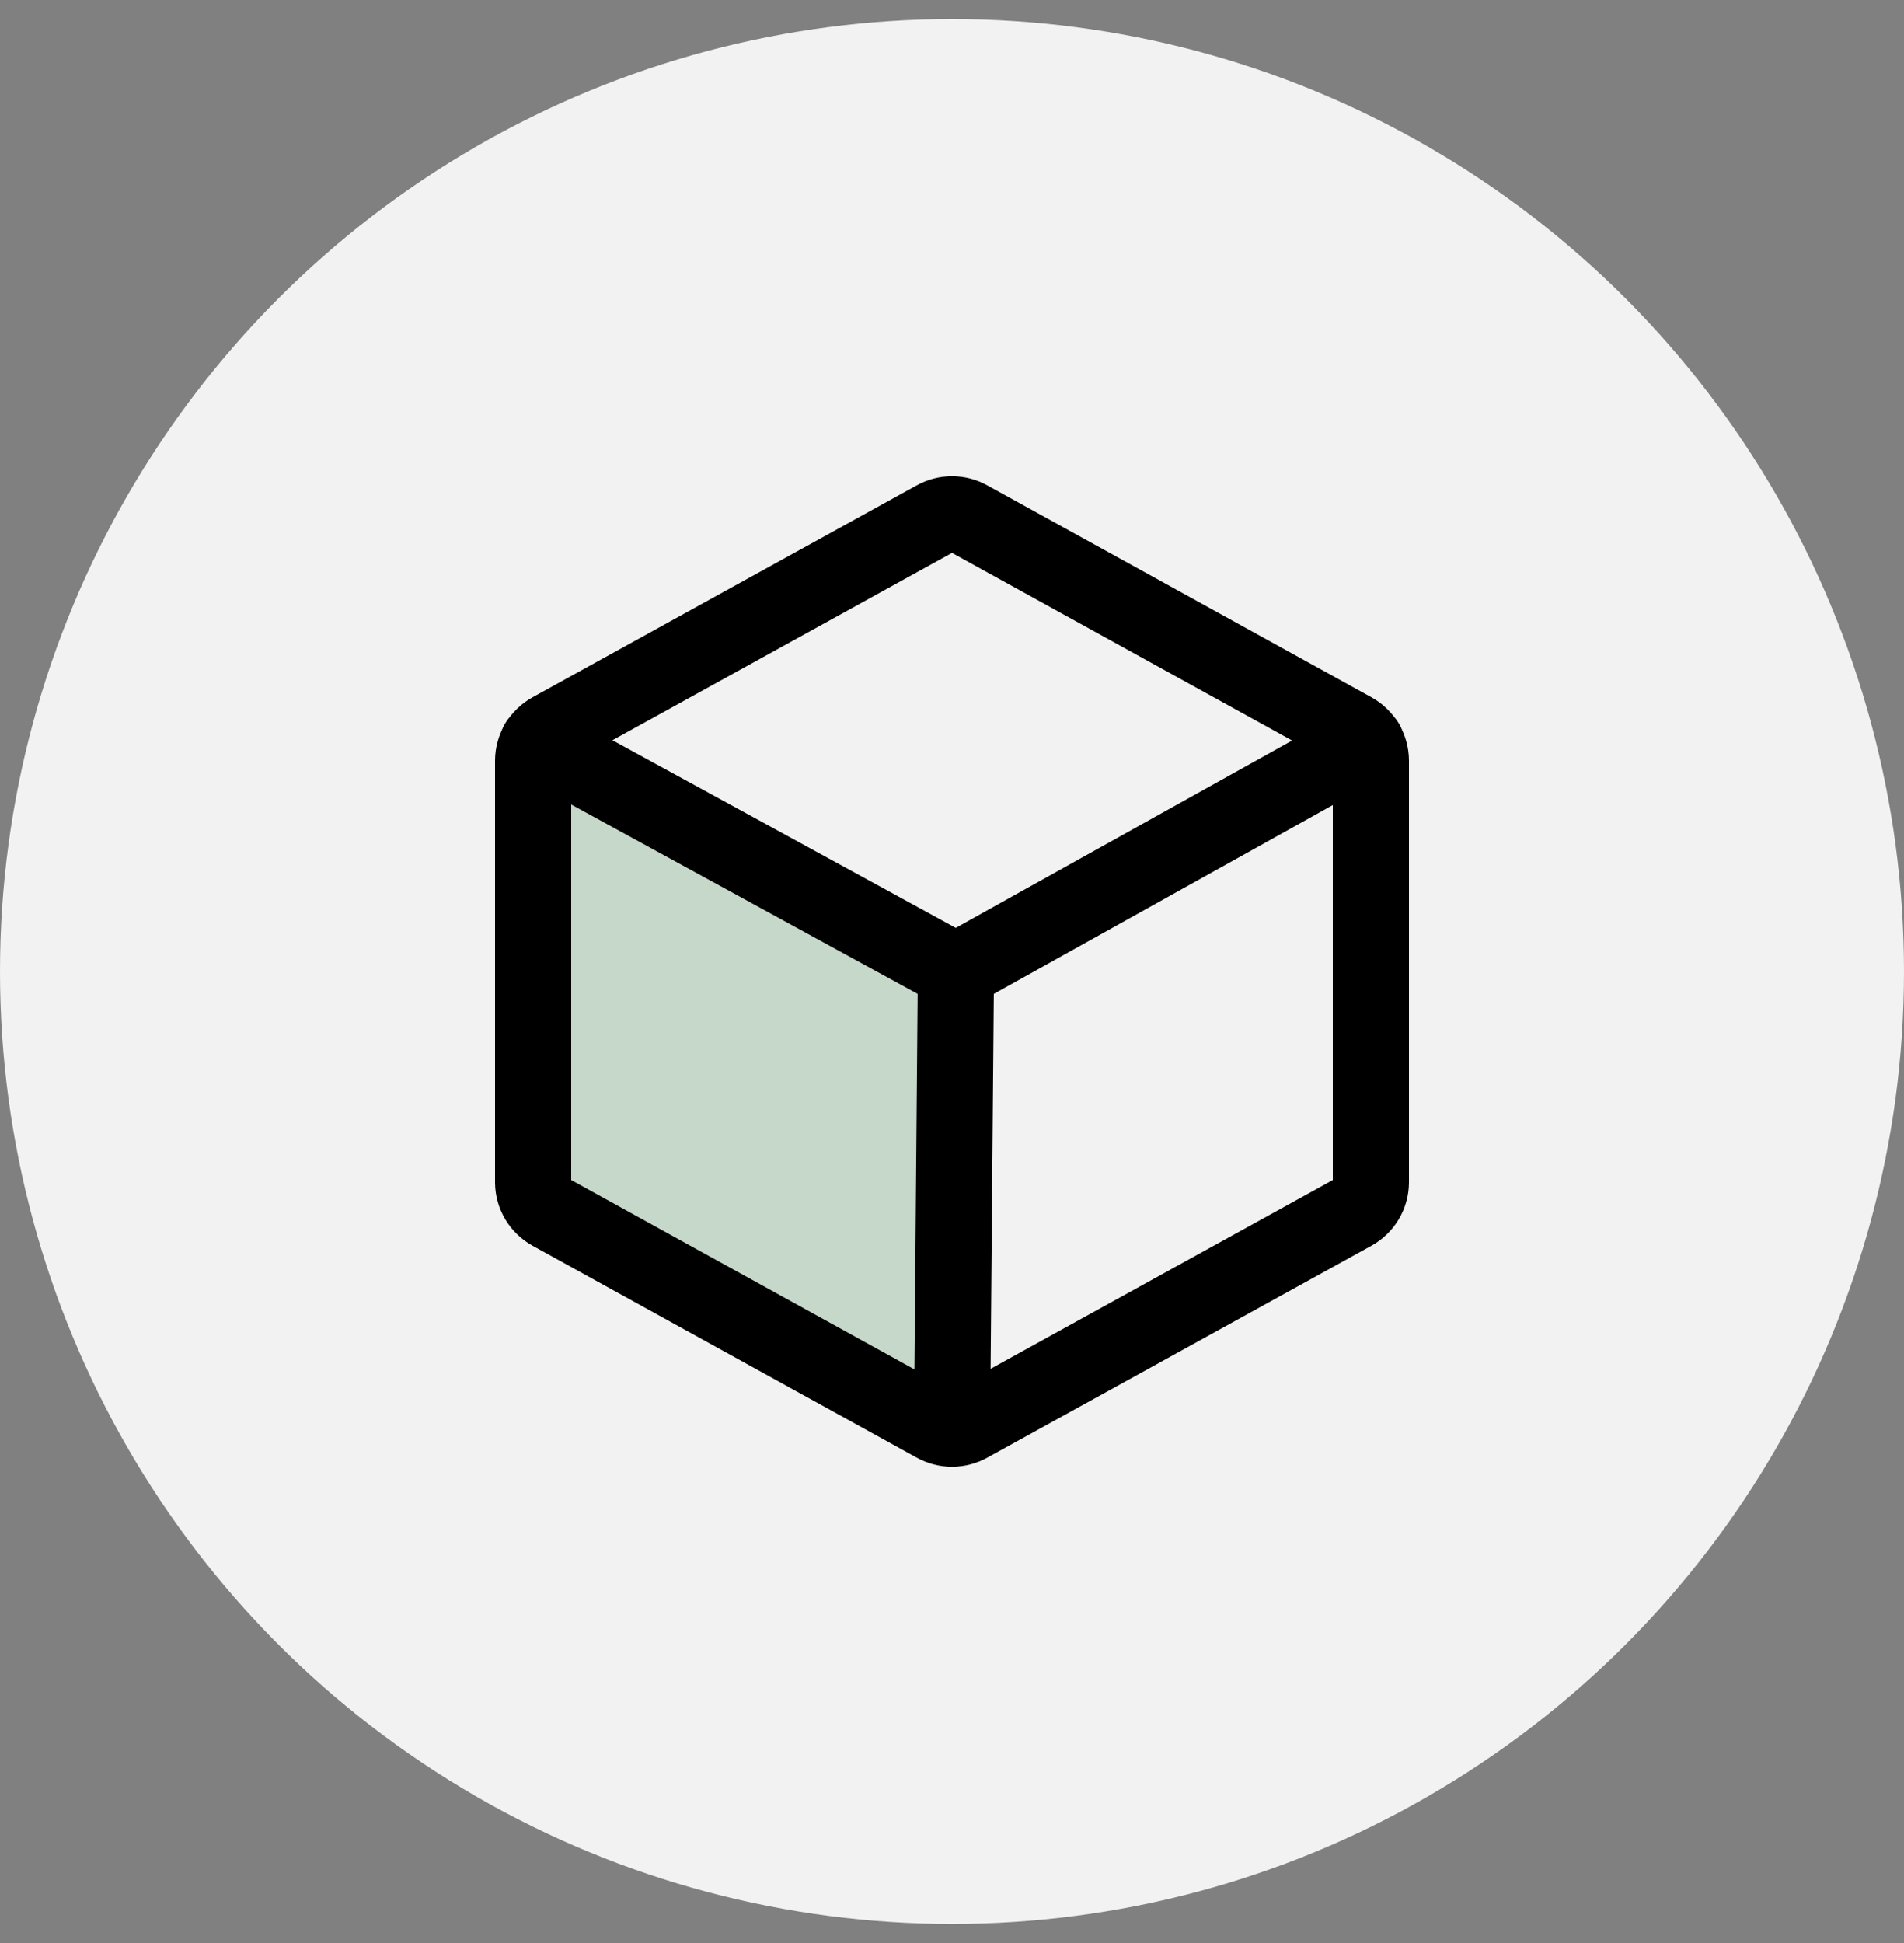
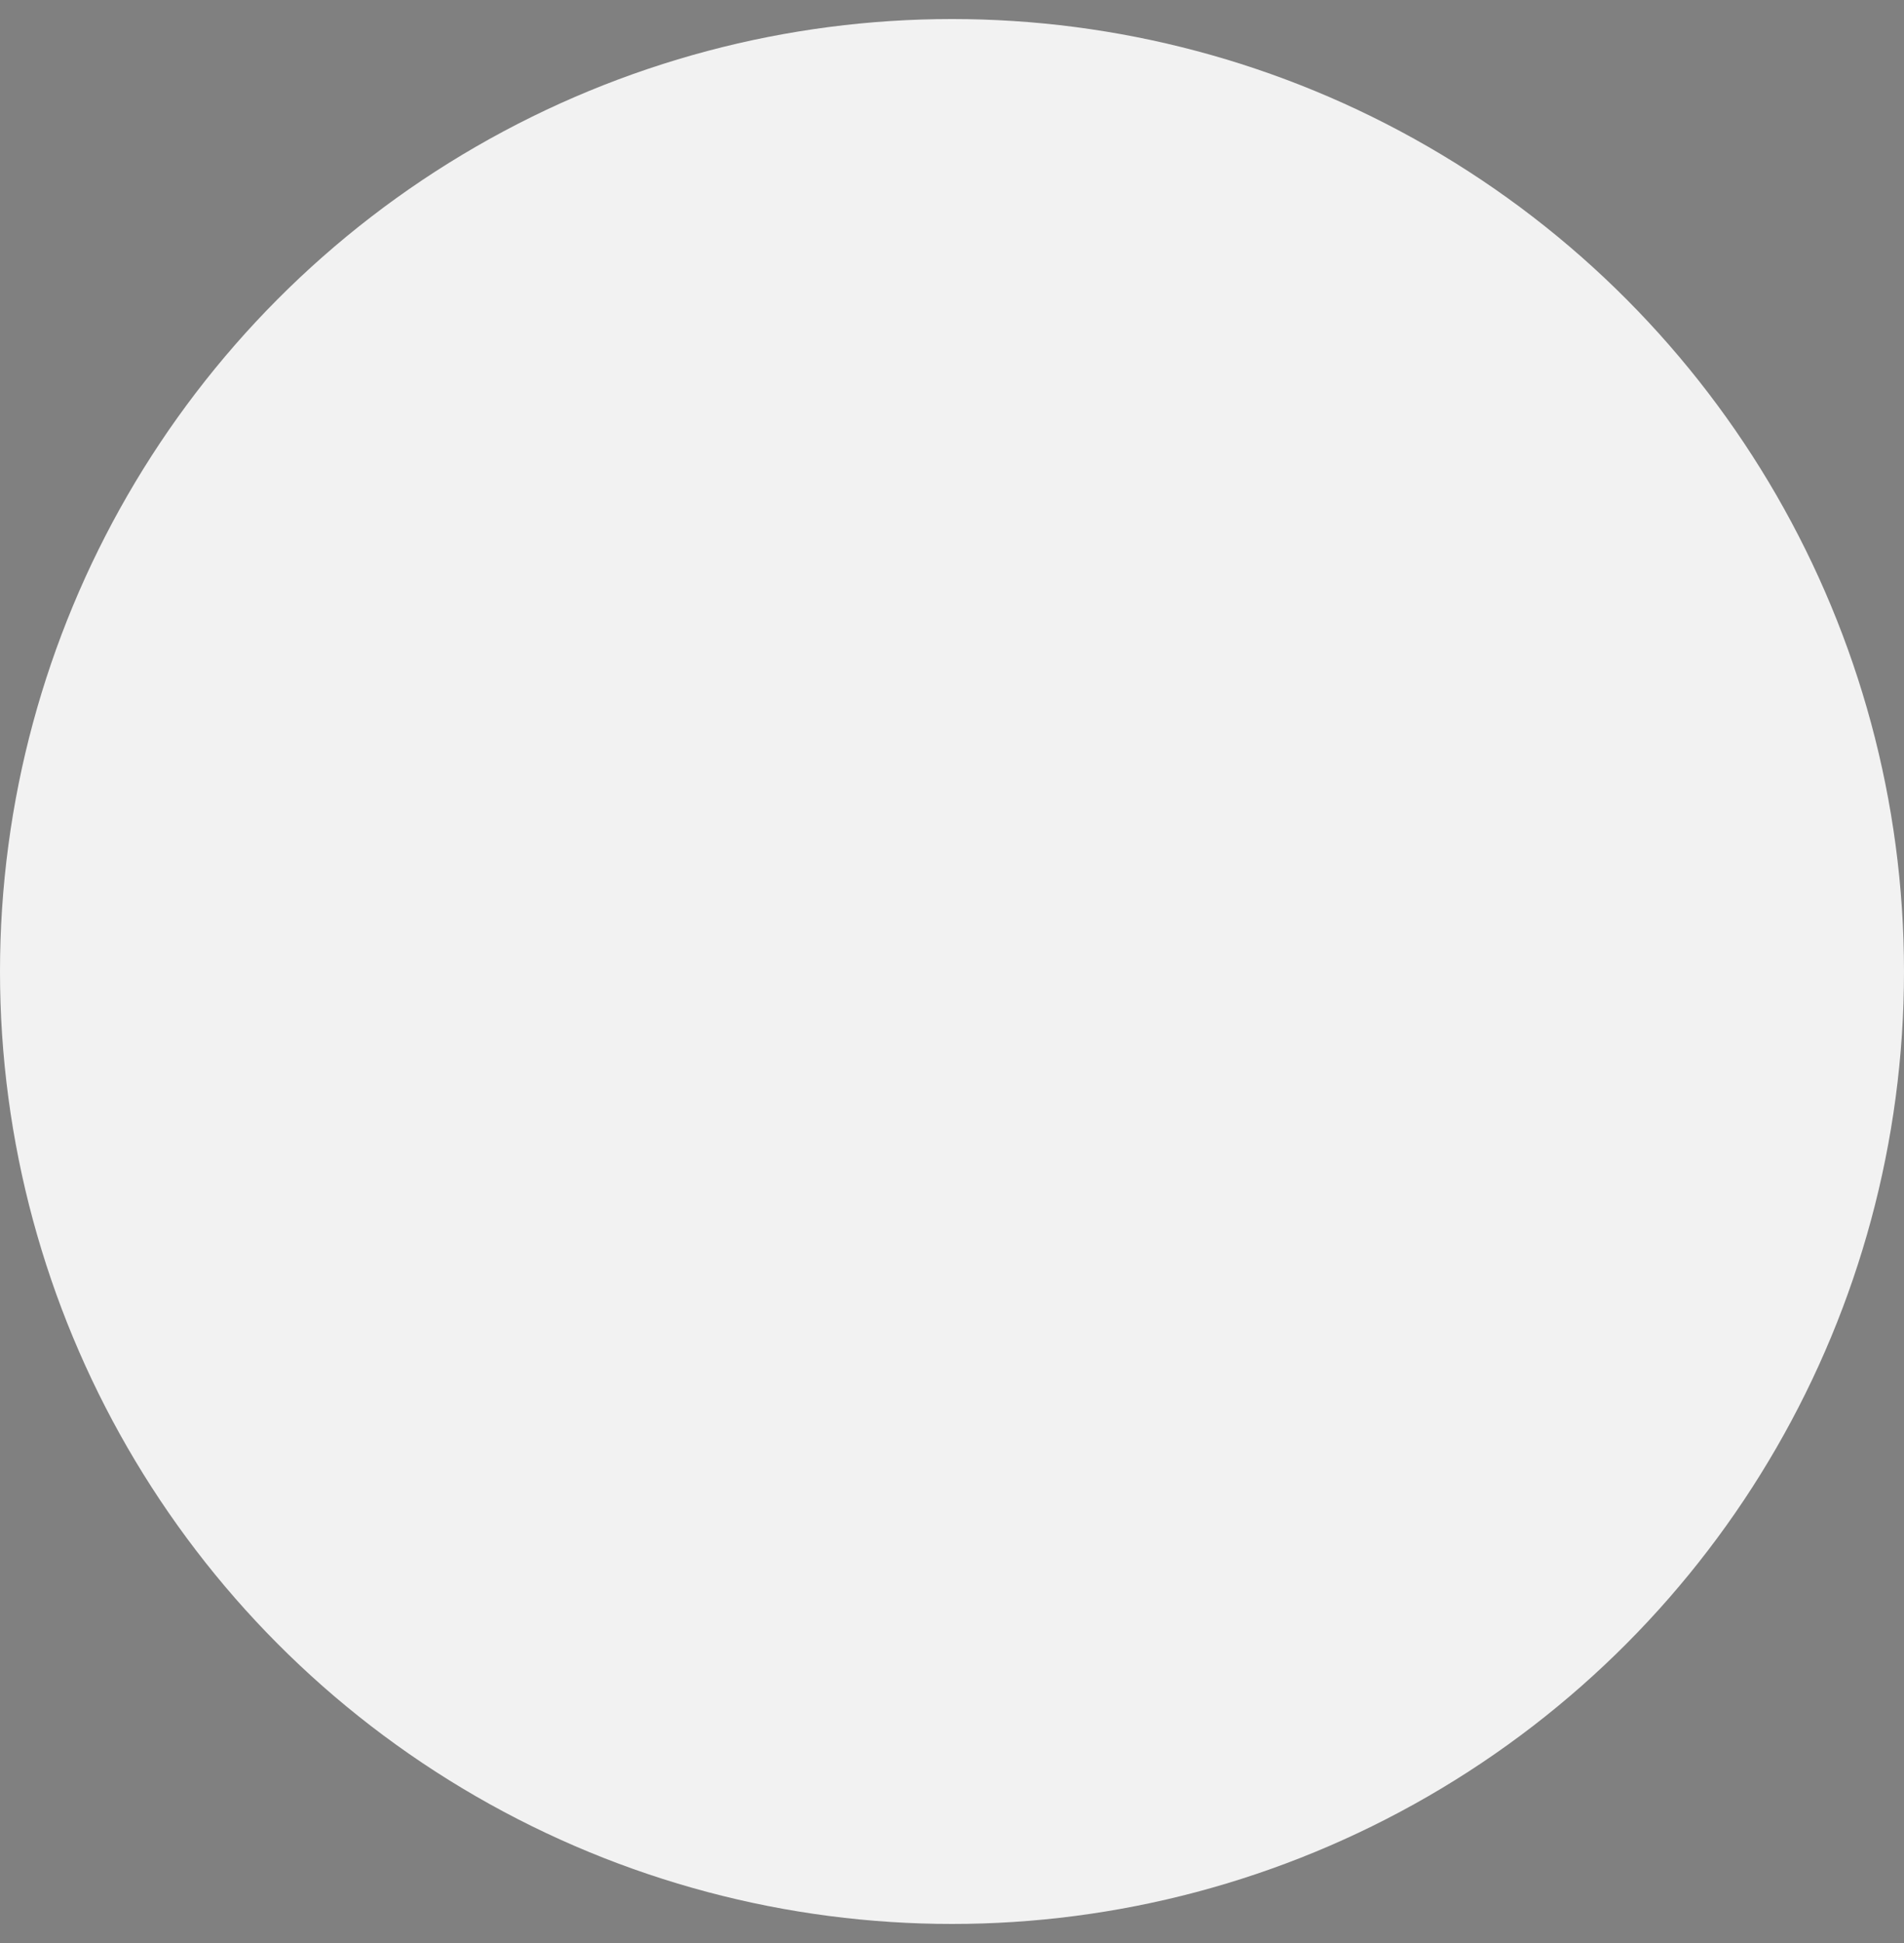
<svg xmlns="http://www.w3.org/2000/svg" width="50" height="51" viewBox="0 0 50 51" fill="none">
  <rect x="0" y="0" width="50" height="51" fill="#808080" stroke="none" />
  <circle cx="25" cy="25.5" r="25" fill="#F2F2F2" />
-   <path opacity="0.5" d="M14.126 19.5C14.043 19.64 13.999 19.799 14 19.96V31.035C14.001 31.194 14.045 31.351 14.127 31.489C14.21 31.627 14.328 31.742 14.47 31.821L24.553 37.38C24.689 37.456 24.843 37.495 25 37.492L25.103 25.497L14.126 19.5Z" fill="#9BBEA2" />
-   <path d="M36 31.037V19.963C35.999 19.803 35.955 19.646 35.873 19.508C35.79 19.37 35.672 19.256 35.53 19.177L25.447 13.617C25.311 13.54 25.157 13.5 25 13.5C24.843 13.5 24.689 13.54 24.553 13.617L14.47 19.177C14.328 19.256 14.21 19.37 14.127 19.508C14.045 19.646 14.001 19.803 14 19.963V31.037C14.001 31.197 14.045 31.354 14.127 31.492C14.21 31.63 14.328 31.744 14.47 31.823L24.553 37.383C24.689 37.459 24.843 37.5 25 37.5C25.157 37.5 25.311 37.459 25.447 37.383L35.53 31.823C35.672 31.744 35.79 31.63 35.873 31.492C35.955 31.354 35.999 31.197 36 31.037V31.037Z" stroke="black" stroke-width="2" stroke-linecap="round" stroke-linejoin="round" />
-   <path d="M35.874 19.5L25.103 25.497L14.126 19.5" stroke="black" stroke-width="2" stroke-linecap="round" stroke-linejoin="round" />
-   <path d="M25.103 25.5L25 37.495" stroke="black" stroke-width="2" stroke-linecap="round" stroke-linejoin="round" />
</svg>